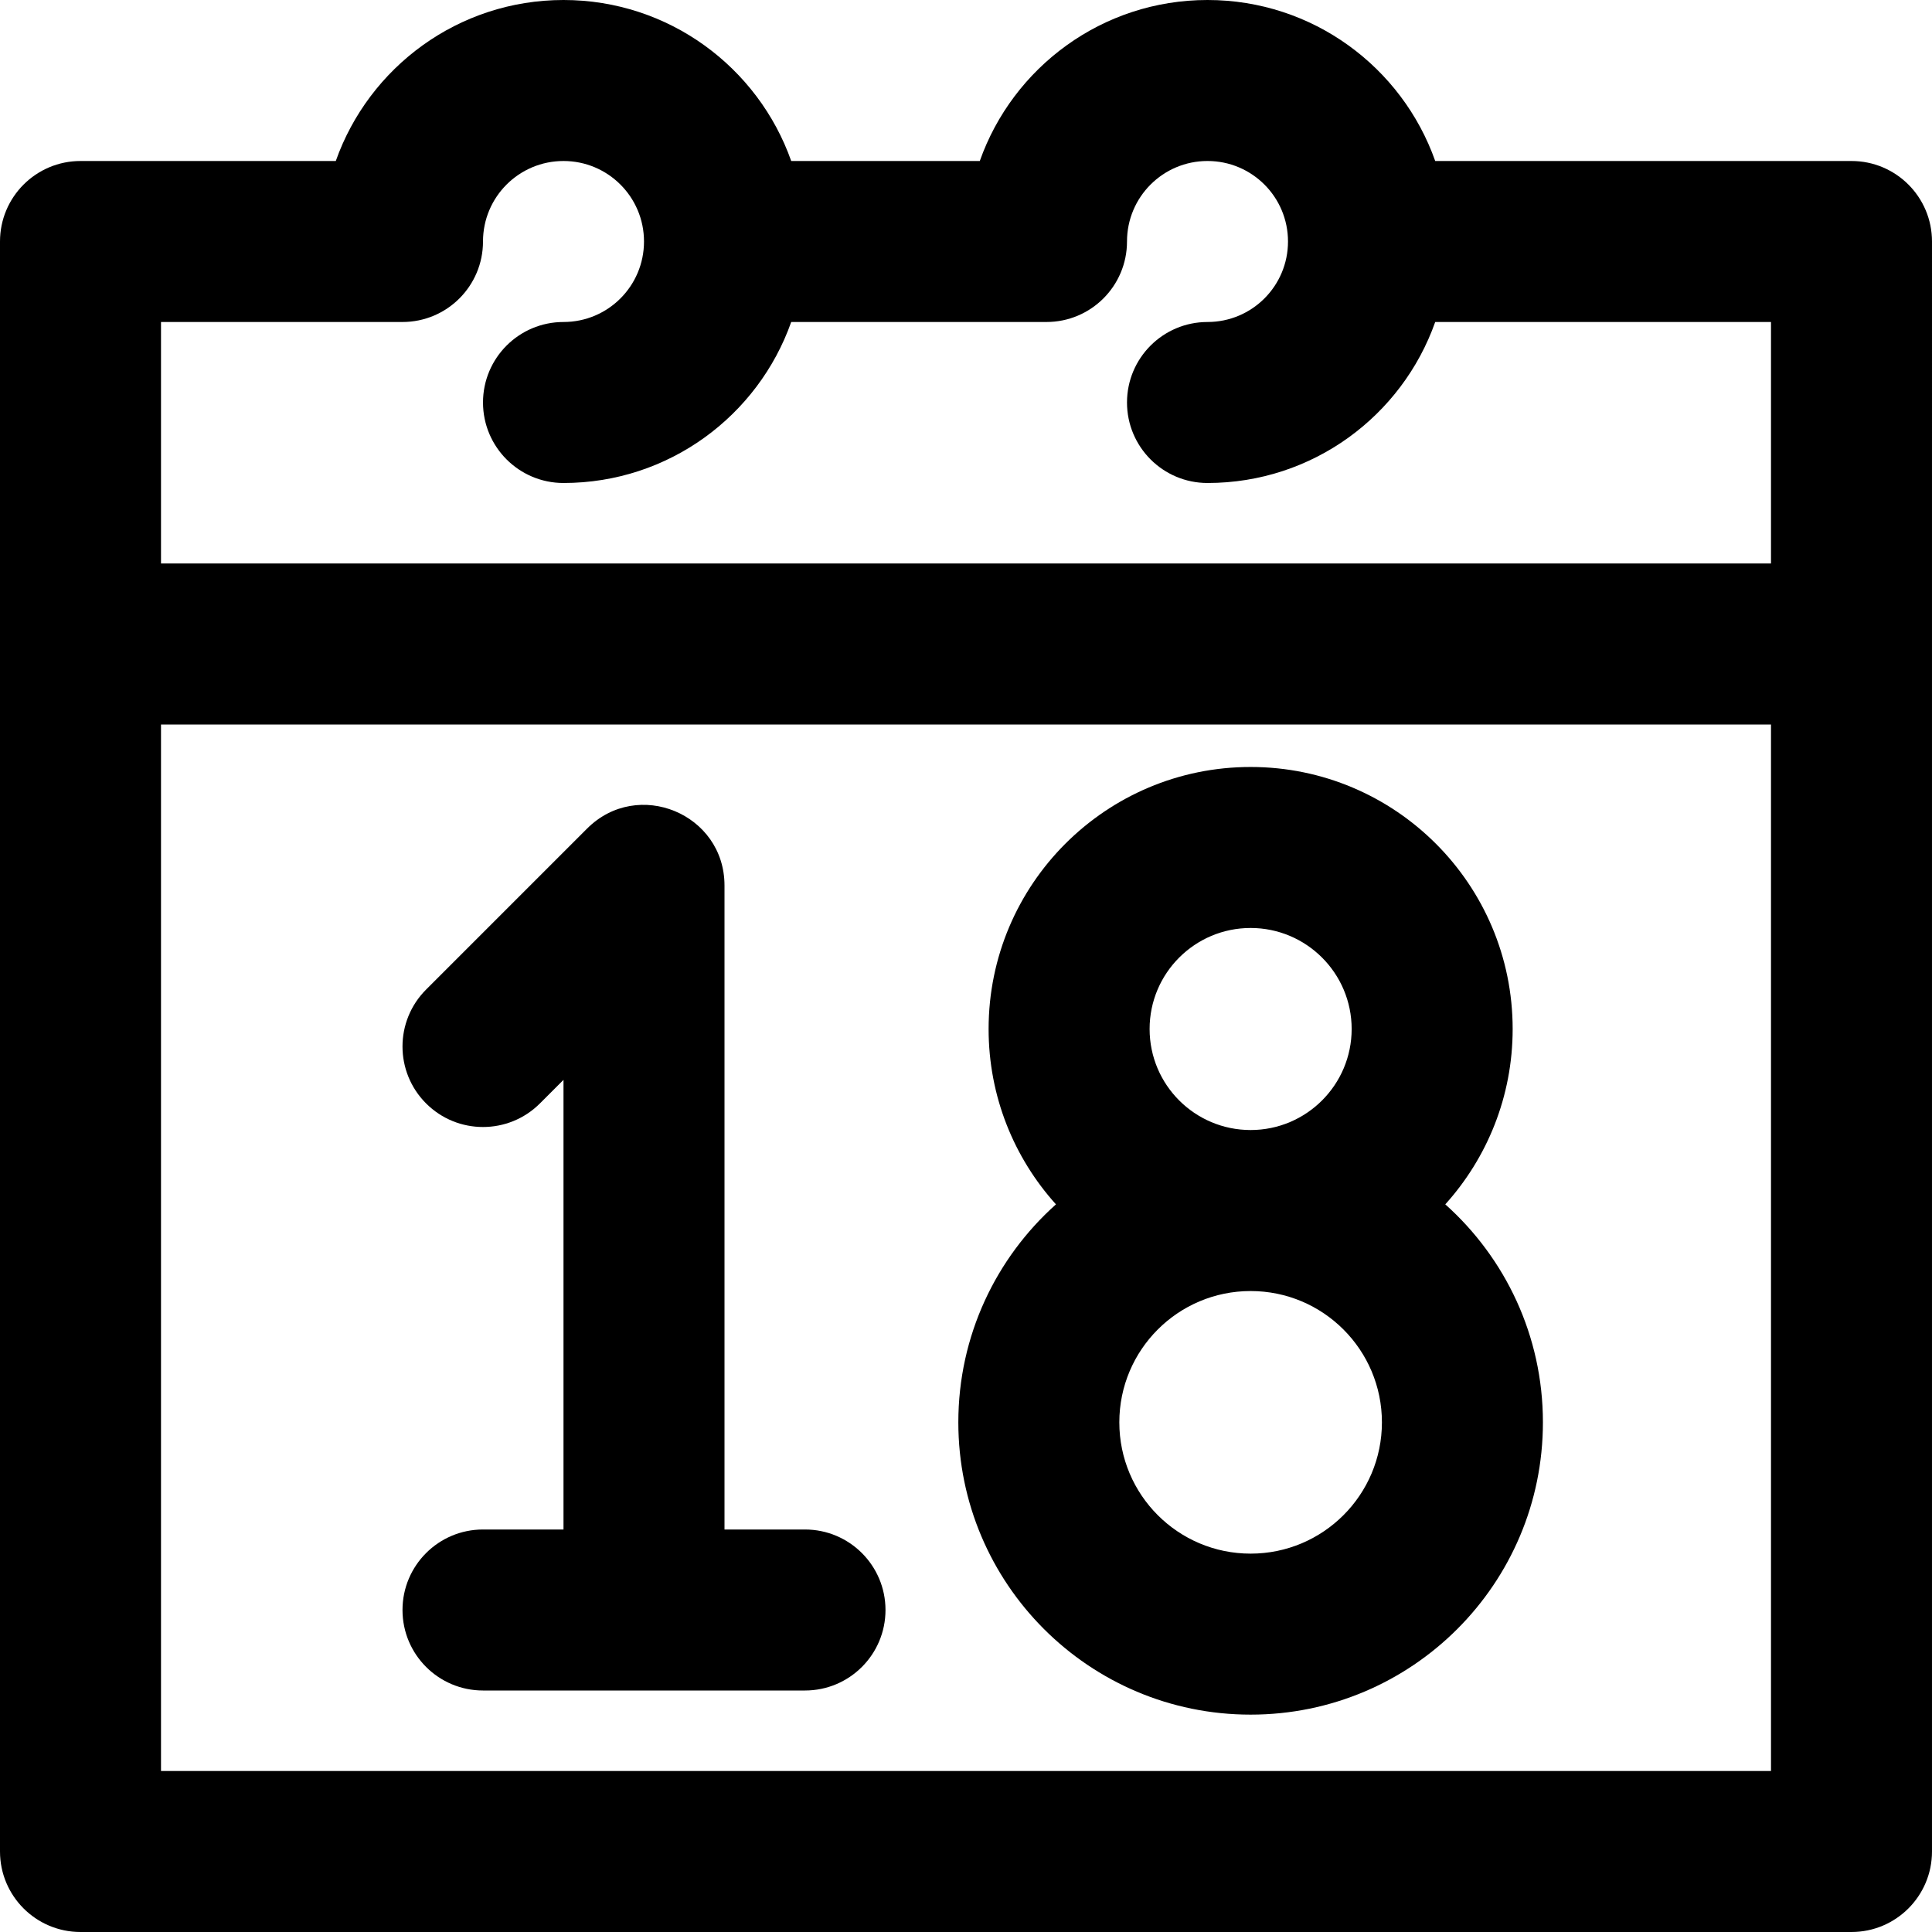
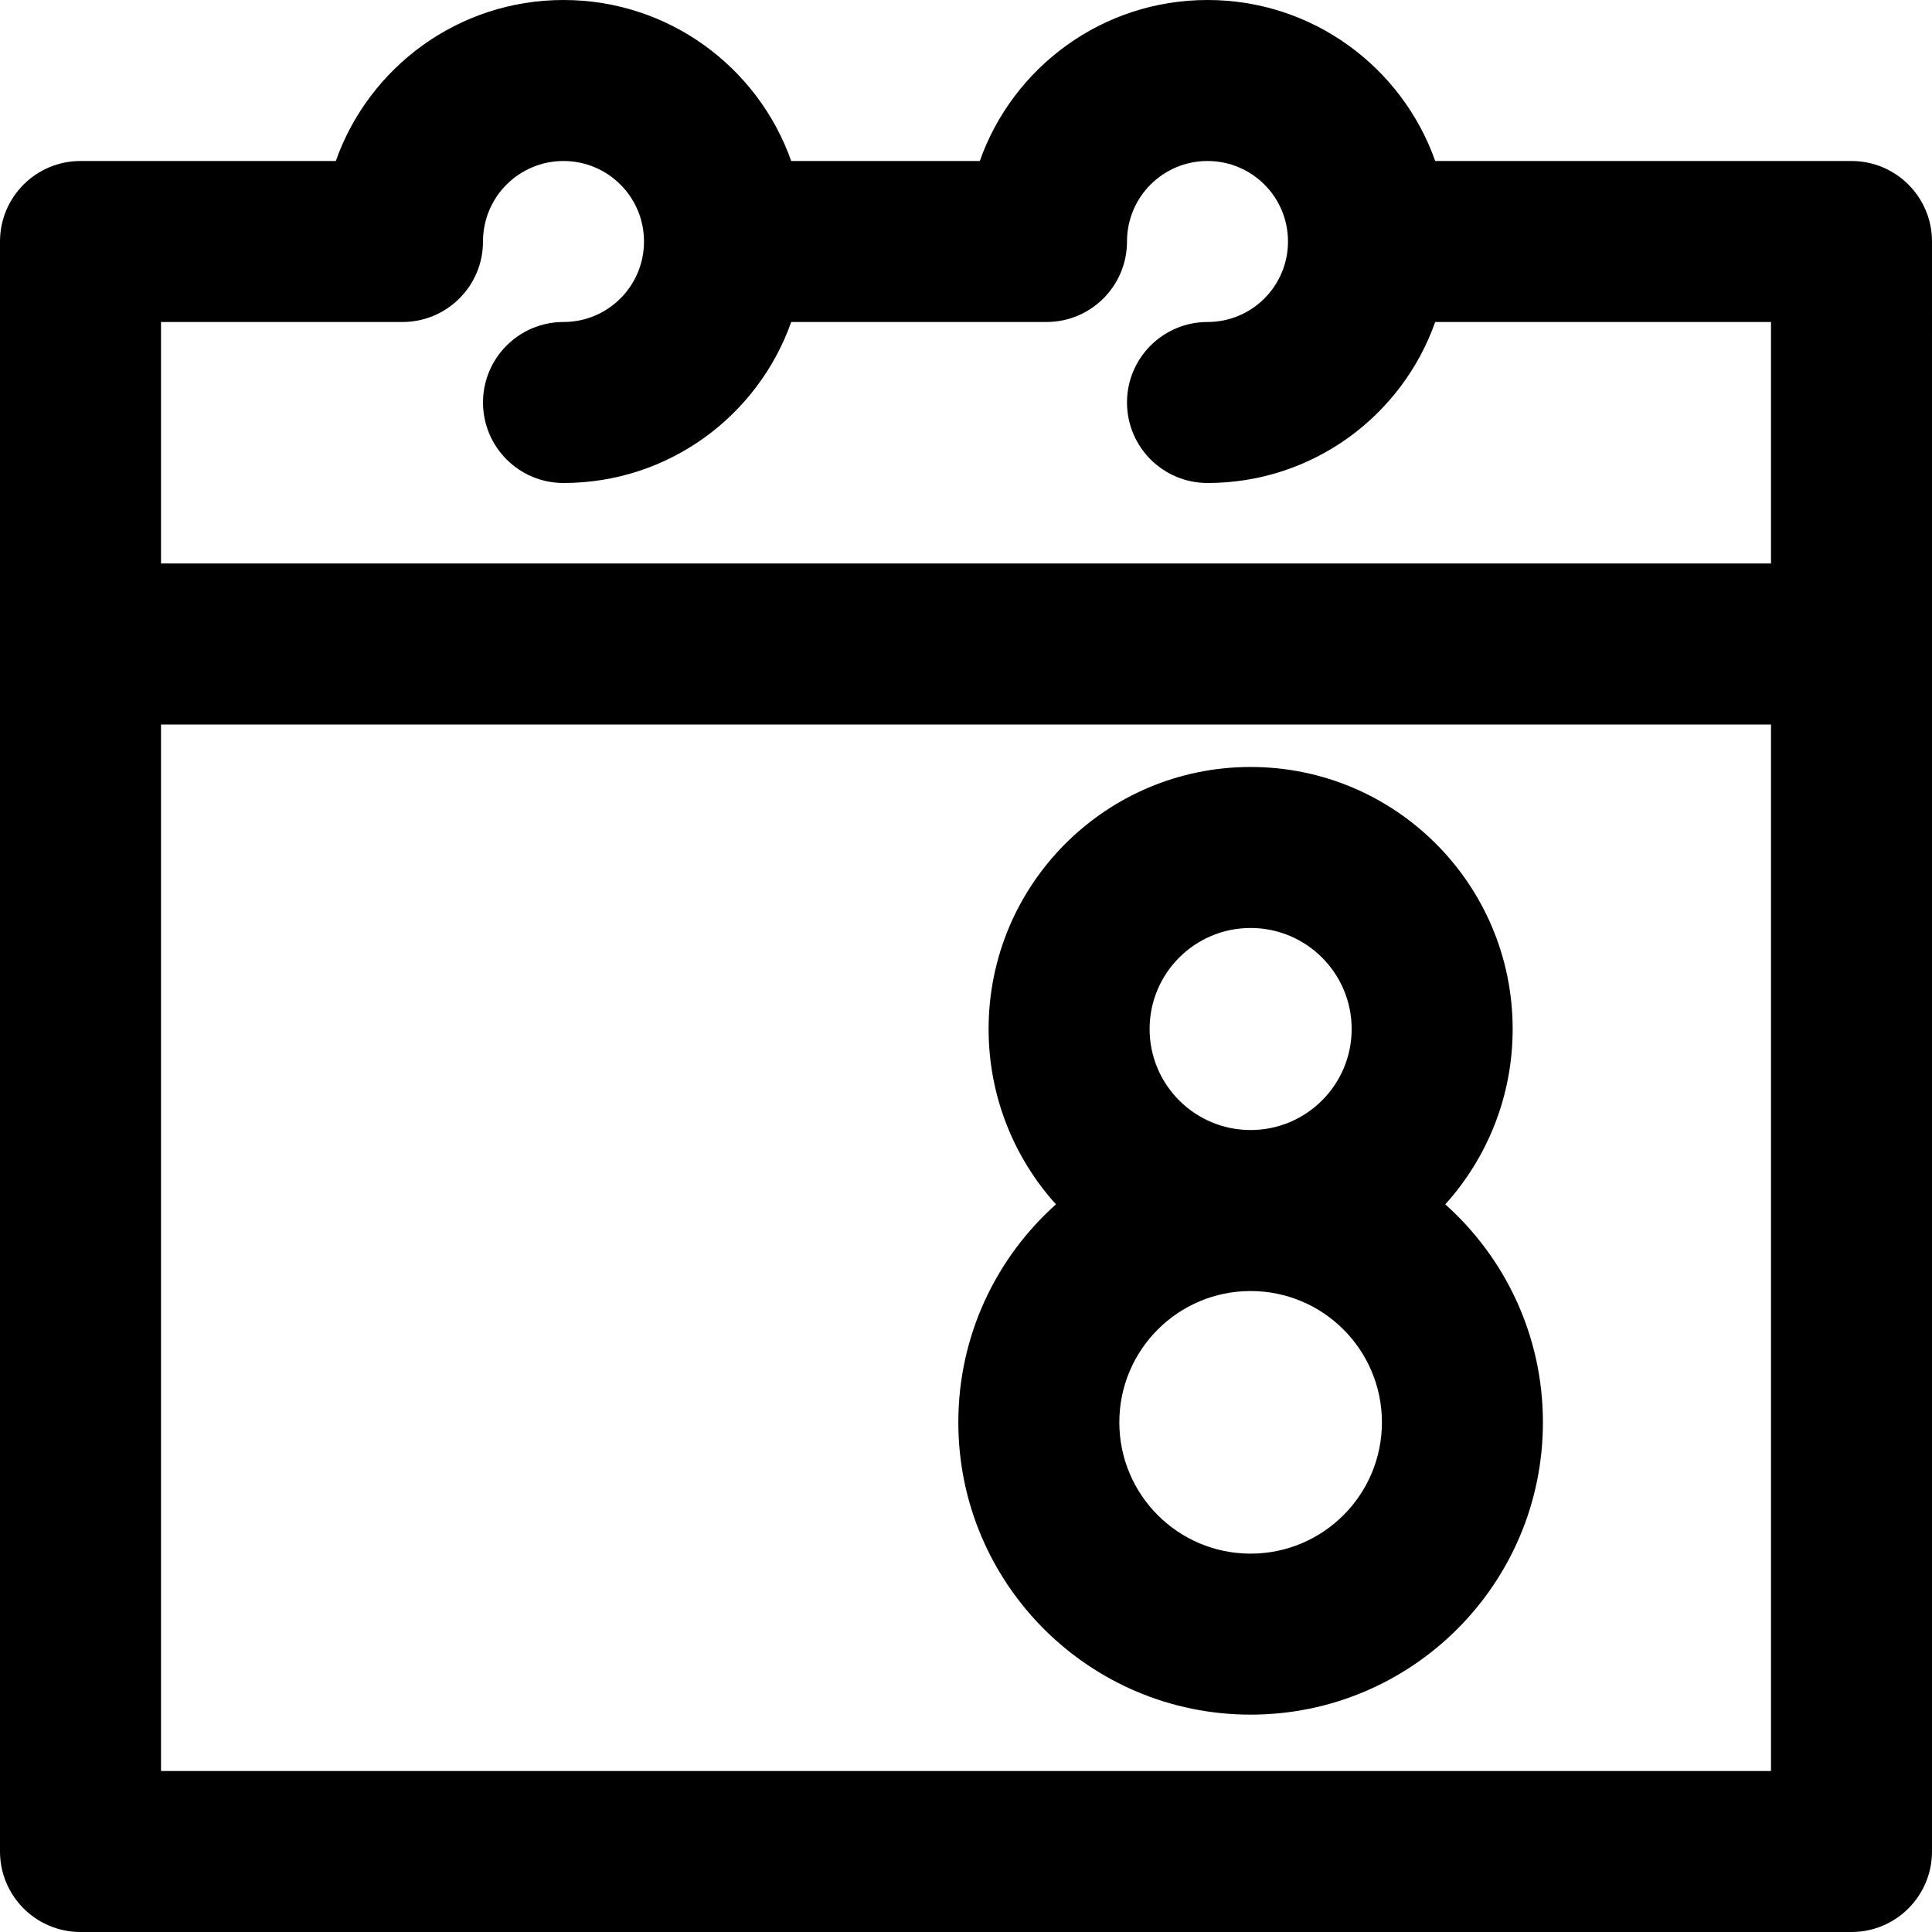
<svg xmlns="http://www.w3.org/2000/svg" fill="#000000" height="800px" width="800px" version="1.1" id="Layer_1" viewBox="0 0 512 512" xml:space="preserve">
  <g>
    <g>
      <g>
        <path d="M490.667,42.667H380.346C371.562,17.808,347.872,0,320,0s-51.562,17.808-60.346,42.667h-49.974     C200.895,17.808,177.206,0,149.333,0S97.772,17.808,88.987,42.667H21.333C9.551,42.667,0,52.218,0,64v106.667v320     C0,502.449,9.551,512,21.333,512h469.333c11.782,0,21.333-9.551,21.333-21.333v-320V64C512,52.218,502.449,42.667,490.667,42.667     z M42.667,85.333h64C118.449,85.333,128,75.782,128,64c0-11.791,9.542-21.333,21.333-21.333S170.667,52.209,170.667,64     s-9.542,21.333-21.333,21.333c-11.782,0-21.333,9.551-21.333,21.333c0,11.782,9.551,21.333,21.333,21.333     c27.872,0,51.562-17.808,60.346-42.667h67.654c11.782,0,21.333-9.551,21.333-21.333c0-11.791,9.542-21.333,21.333-21.333     S341.333,52.209,341.333,64S331.791,85.333,320,85.333c-11.782,0-21.333,9.551-21.333,21.333     c0,11.782,9.551,21.333,21.333,21.333c27.872,0,51.562-17.808,60.346-42.667h88.987v64H42.667V85.333z M469.333,469.333H42.667     V192h426.667V469.333z" />
-         <path d="M128,405.333c-11.782,0-21.333,9.551-21.333,21.333S116.218,448,128,448h85.333c11.782,0,21.333-9.551,21.333-21.333     s-9.551-21.333-21.333-21.333H192V234.667c0-19.006-22.979-28.524-36.418-15.085l-42.667,42.667     c-8.331,8.331-8.331,21.839,0,30.17s21.839,8.331,30.17,0l6.248-6.248v119.164H128z" />
        <path d="M253.967,376.934c0,42.779,34.682,77.461,77.461,77.461s77.461-34.682,77.461-77.461     c0-22.962-10.001-43.582-25.874-57.767c11.095-12.308,17.855-28.6,17.855-46.47c0-38.342-31.098-69.44-69.44-69.44     c-38.358,0-69.44,31.092-69.44,69.44c0,17.872,6.756,34.164,17.849,46.471C263.967,333.354,253.967,353.973,253.967,376.934z      M331.428,411.729c-19.215,0-34.795-15.579-34.795-34.795c0-19.215,15.579-34.795,34.795-34.795s34.795,15.579,34.795,34.795     C366.223,396.15,350.644,411.729,331.428,411.729z M331.43,245.924c14.778,0,26.773,11.995,26.773,26.773     c0,14.778-11.995,26.773-26.773,26.773c-14.79,0-26.773-11.987-26.773-26.773C304.657,257.911,316.64,245.924,331.43,245.924z" />
      </g>
    </g>
  </g>
</svg>